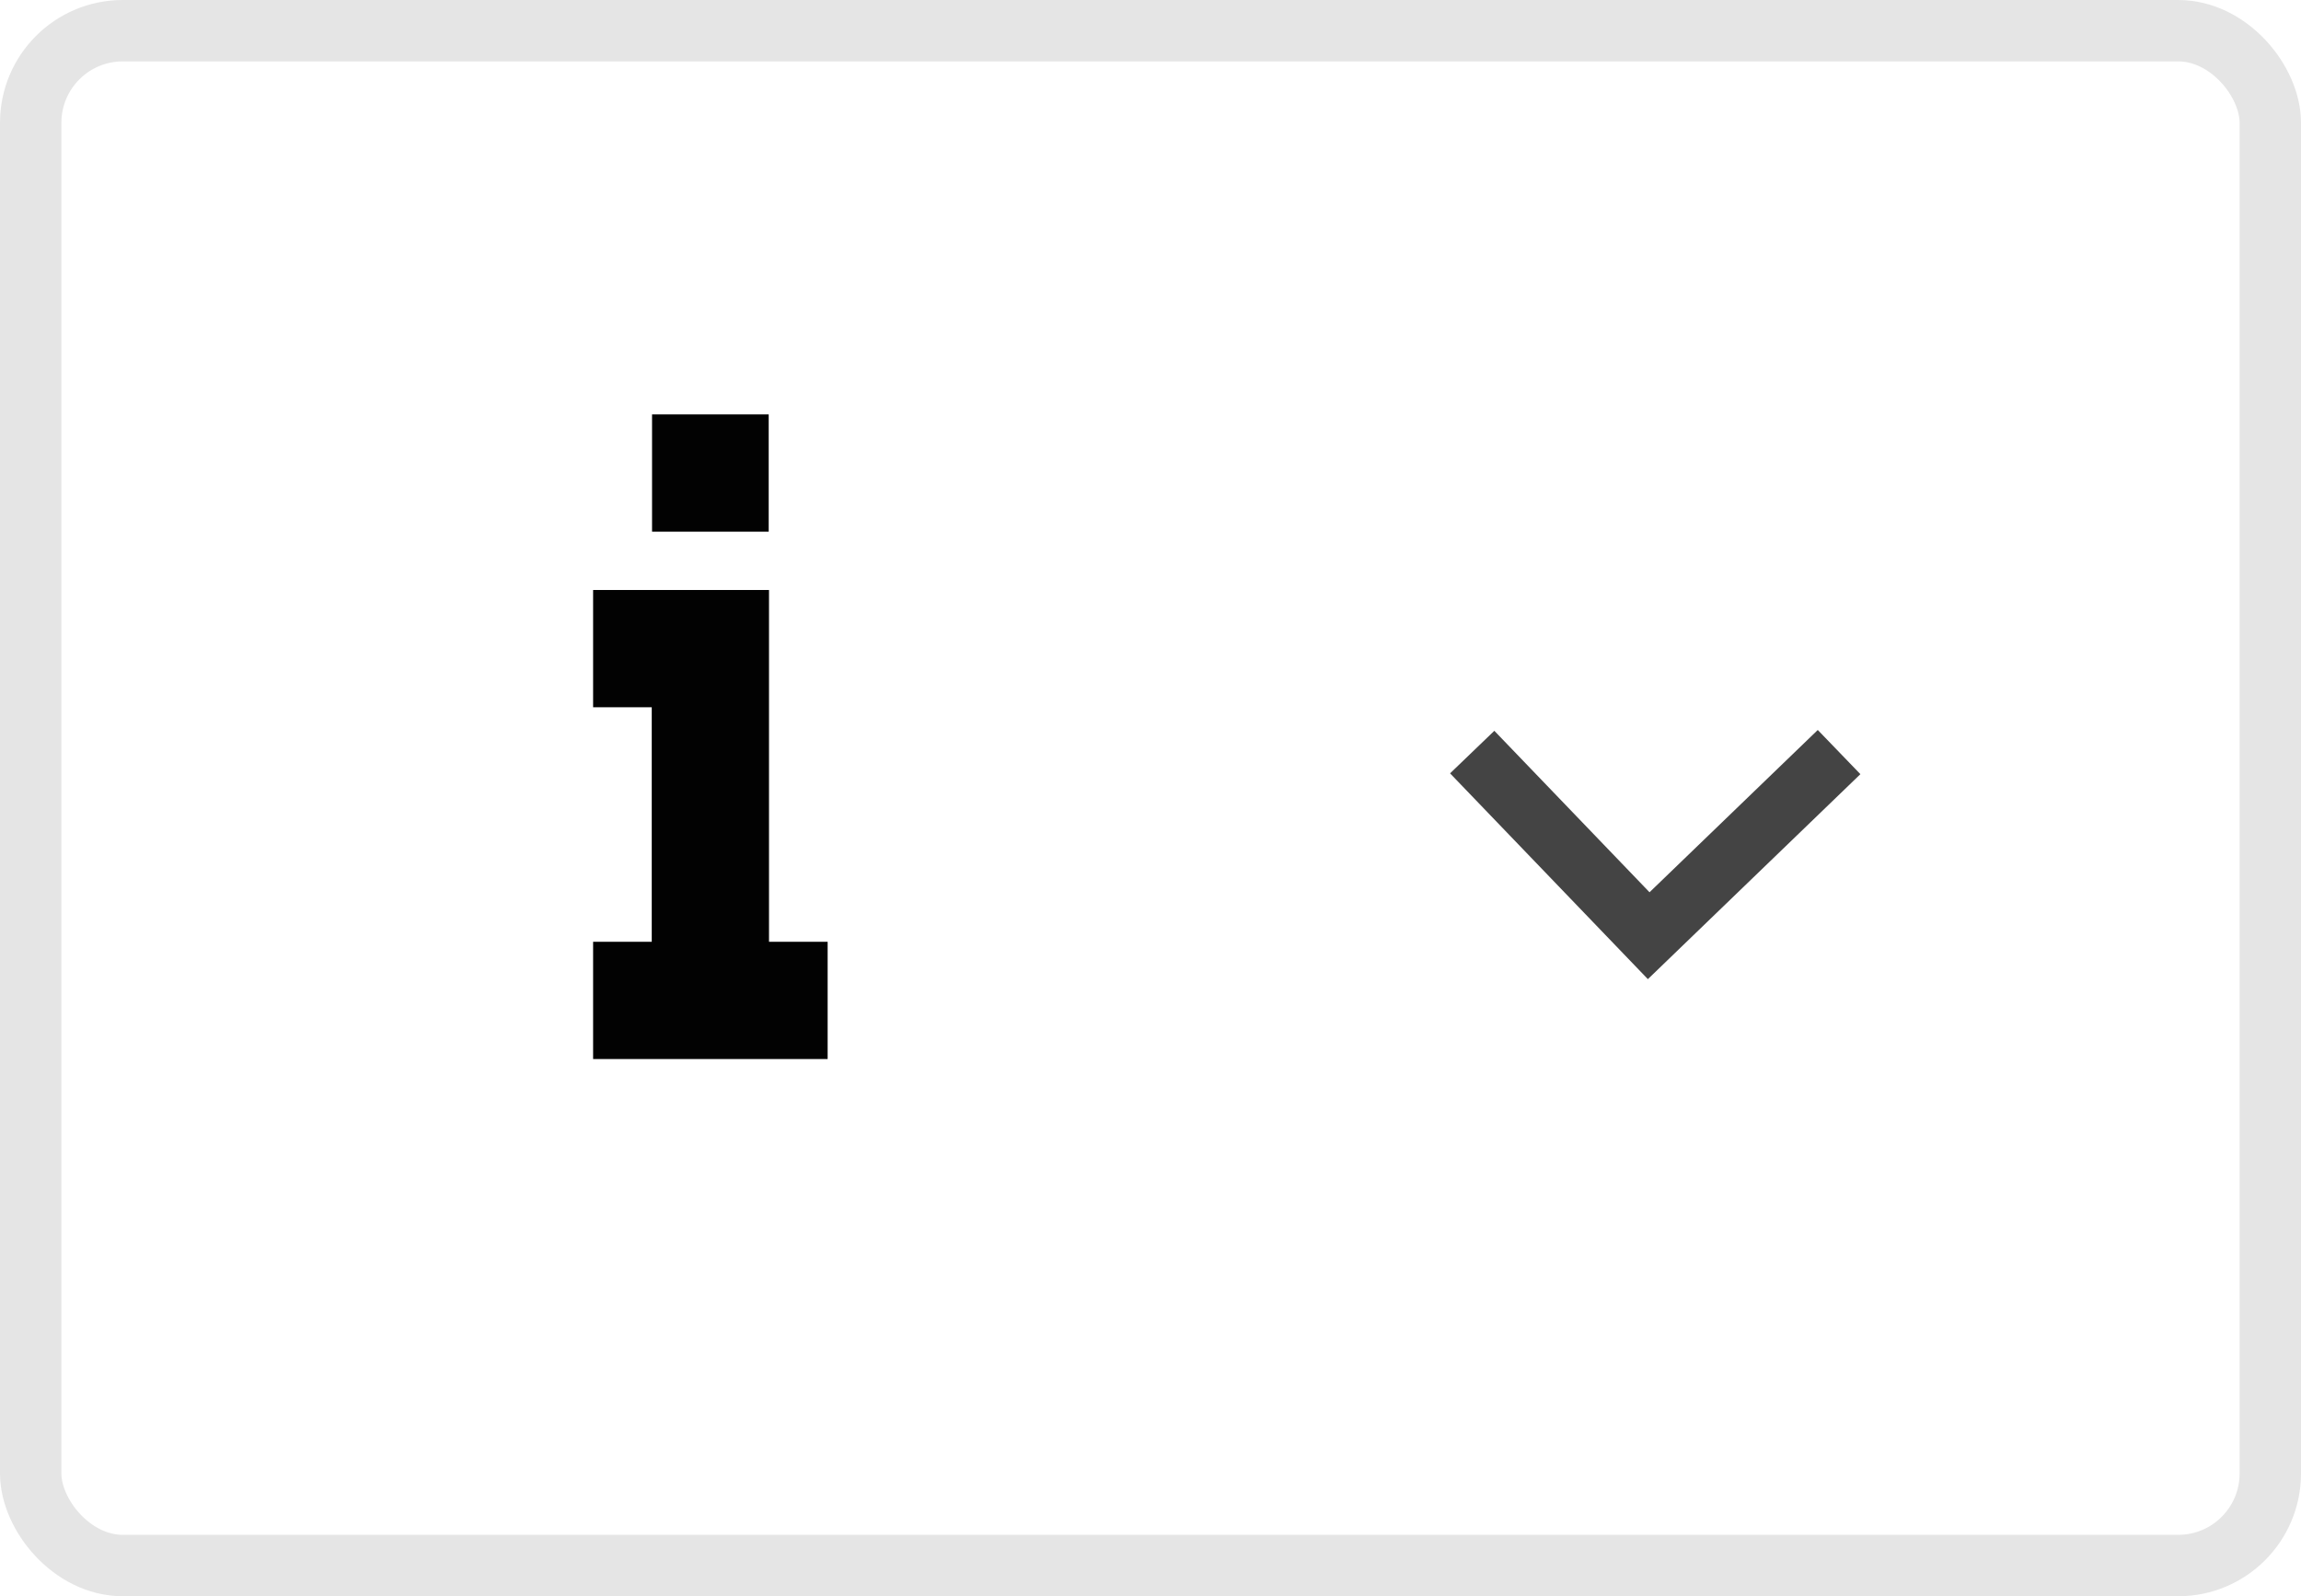
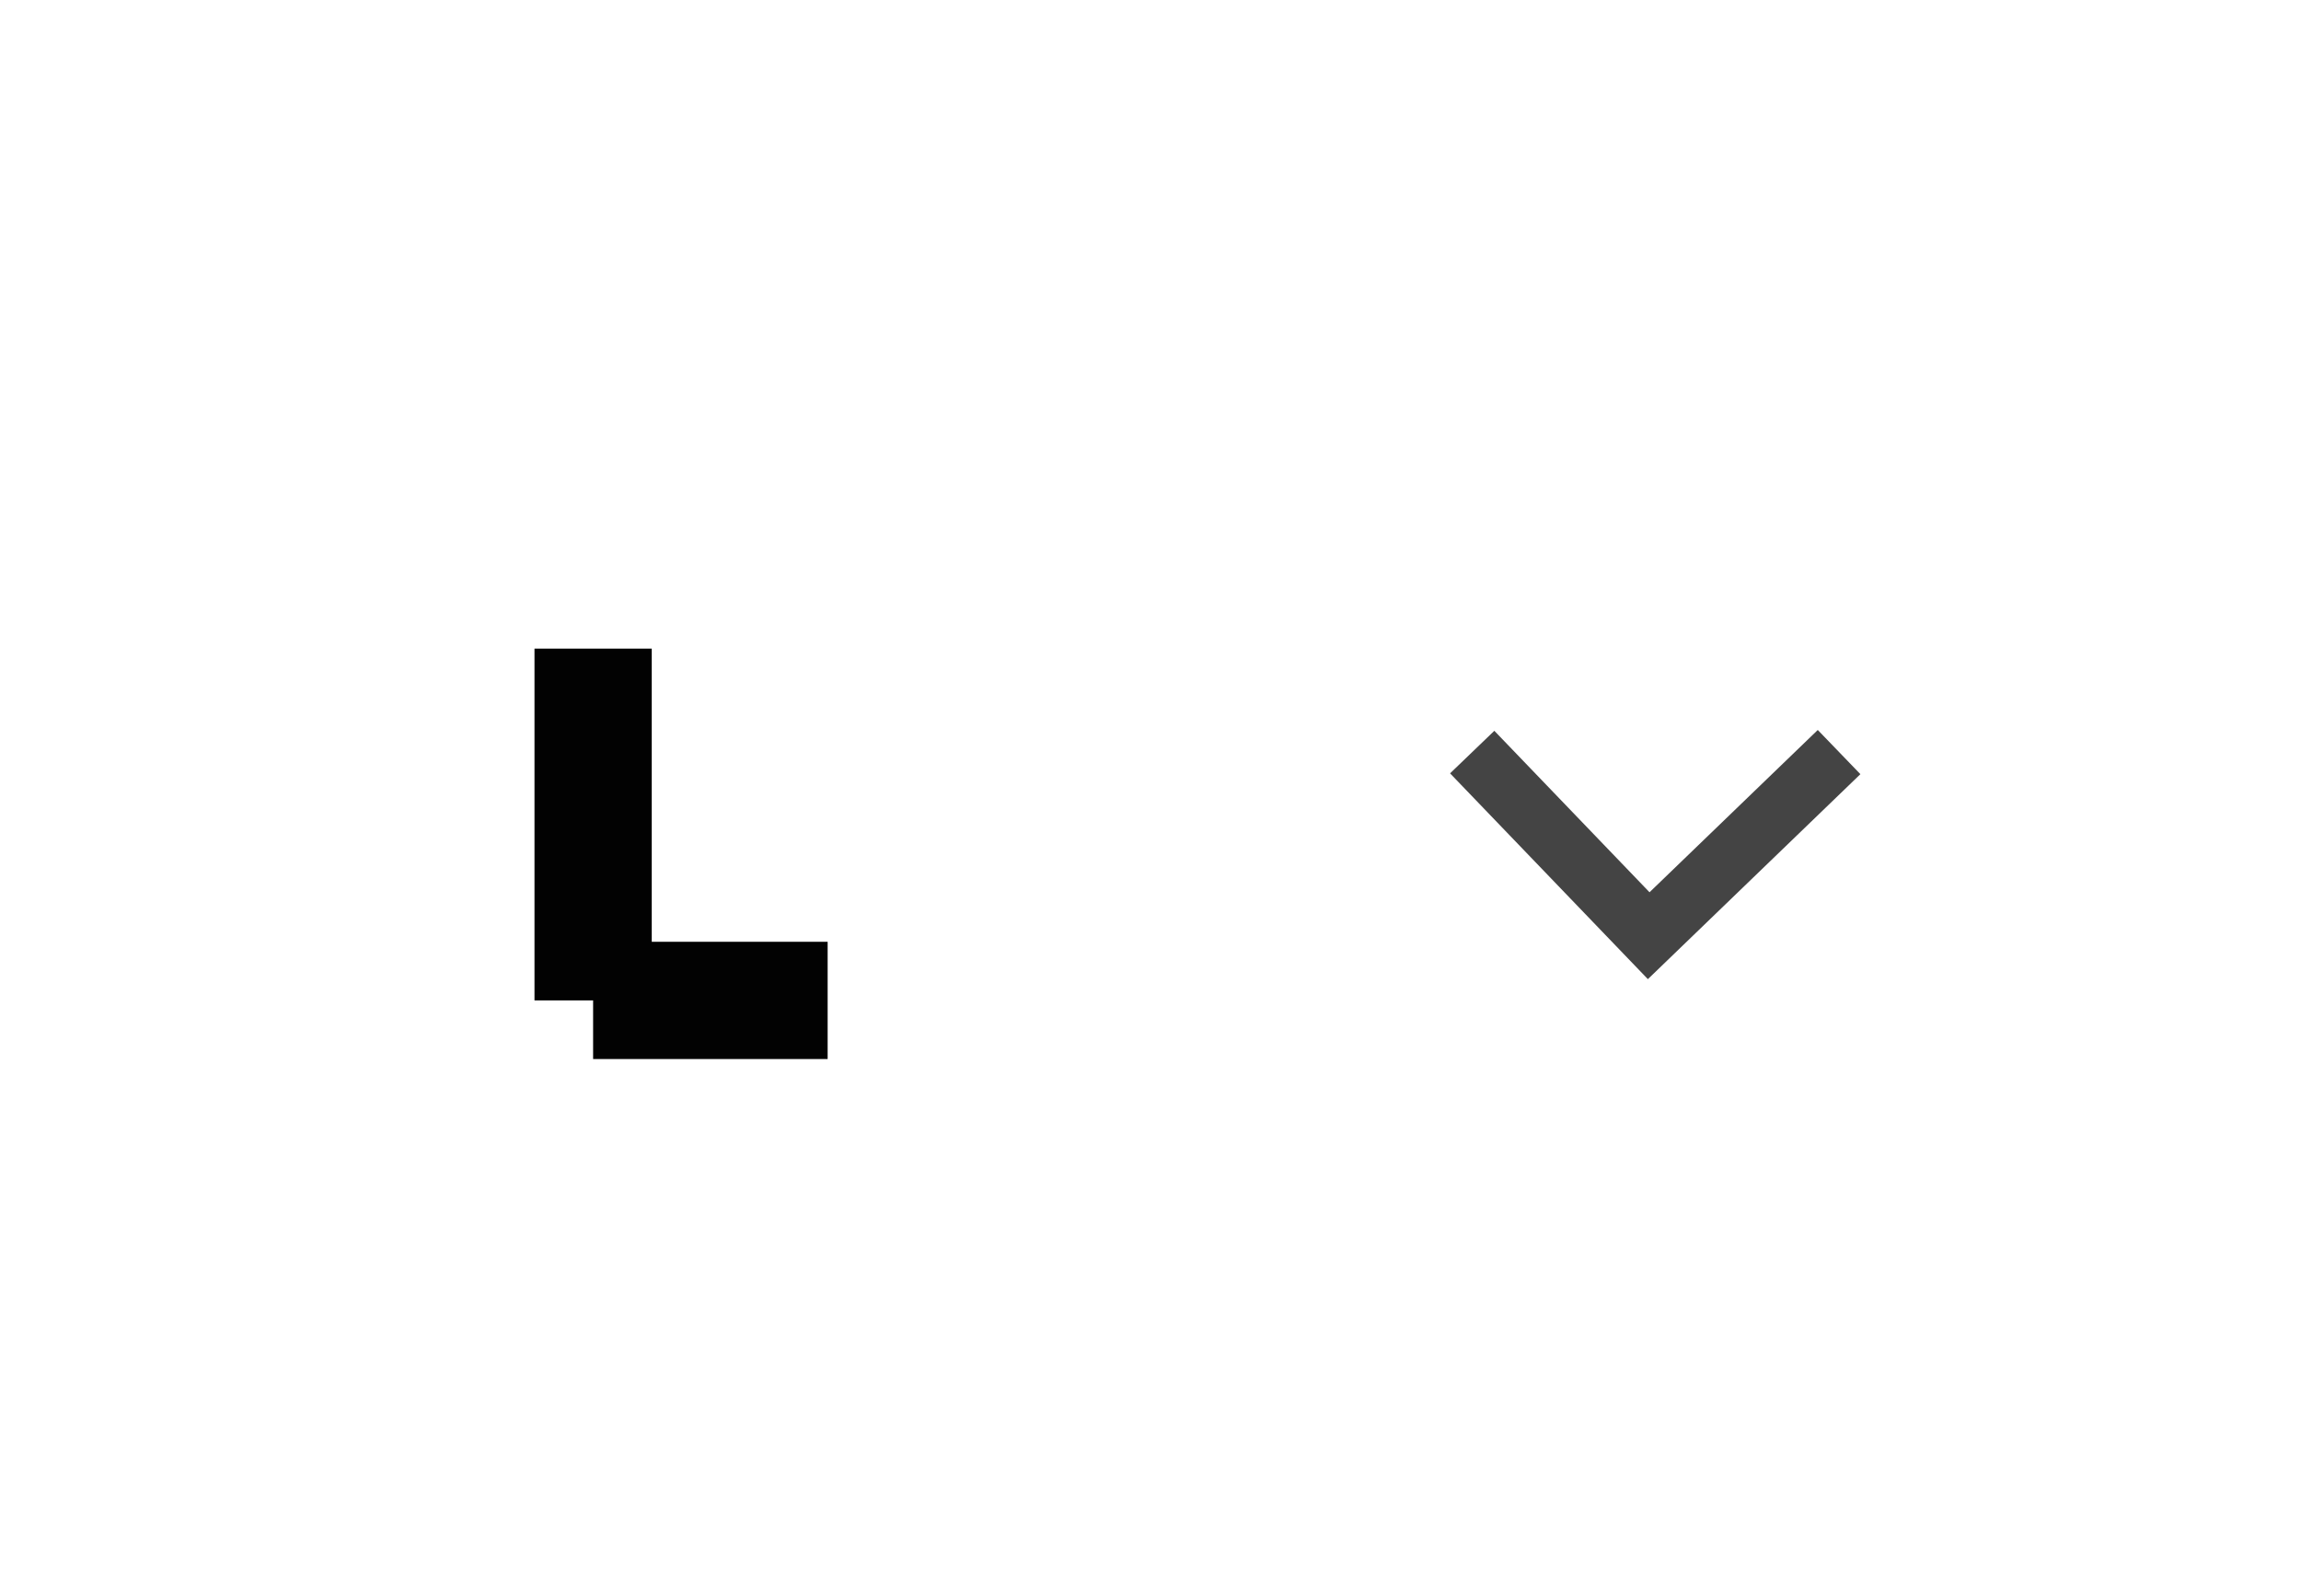
<svg xmlns="http://www.w3.org/2000/svg" width="37.48" height="26" viewBox="0 0 37.48 26">
  <g id="Group_15336" data-name="Group 15336" transform="translate(-1141.52 -451.25)">
    <g id="Rectangle_6887" data-name="Rectangle 6887" transform="translate(1141.52 451.25)" fill="none" stroke="#e5e5e5" stroke-width="1">
      <rect width="37.48" height="26" rx="2" stroke="none" />
-       <rect x="0.5" y="0.5" width="36.48" height="25" rx="1.5" fill="none" />
    </g>
    <g id="info-message-svgrepo-com" transform="translate(1141.091 453.655)">
      <line id="Line_766" data-name="Line 766" x2="3.82" transform="translate(10.09 13.89)" fill="none" stroke="#020202" stroke-miterlimit="10" stroke-width="1.91" />
-       <path id="Path_33147" data-name="Path 33147" d="M10.09,8.16H12v5.73" fill="none" stroke="#020202" stroke-miterlimit="10" stroke-width="1.91" />
-       <line id="Line_767" data-name="Line 767" x2="1.9" transform="translate(11.05 5.3)" fill="none" stroke="#020202" stroke-miterlimit="10" stroke-width="1.91" />
+       <path id="Path_33147" data-name="Path 33147" d="M10.09,8.16v5.73" fill="none" stroke="#020202" stroke-miterlimit="10" stroke-width="1.91" />
    </g>
    <path id="Path_33148" data-name="Path 33148" d="M0,0,2.875,2.991,5.976,0" transform="translate(1165.5 463.5)" fill="none" stroke="#444" stroke-width="1" />
  </g>
</svg>